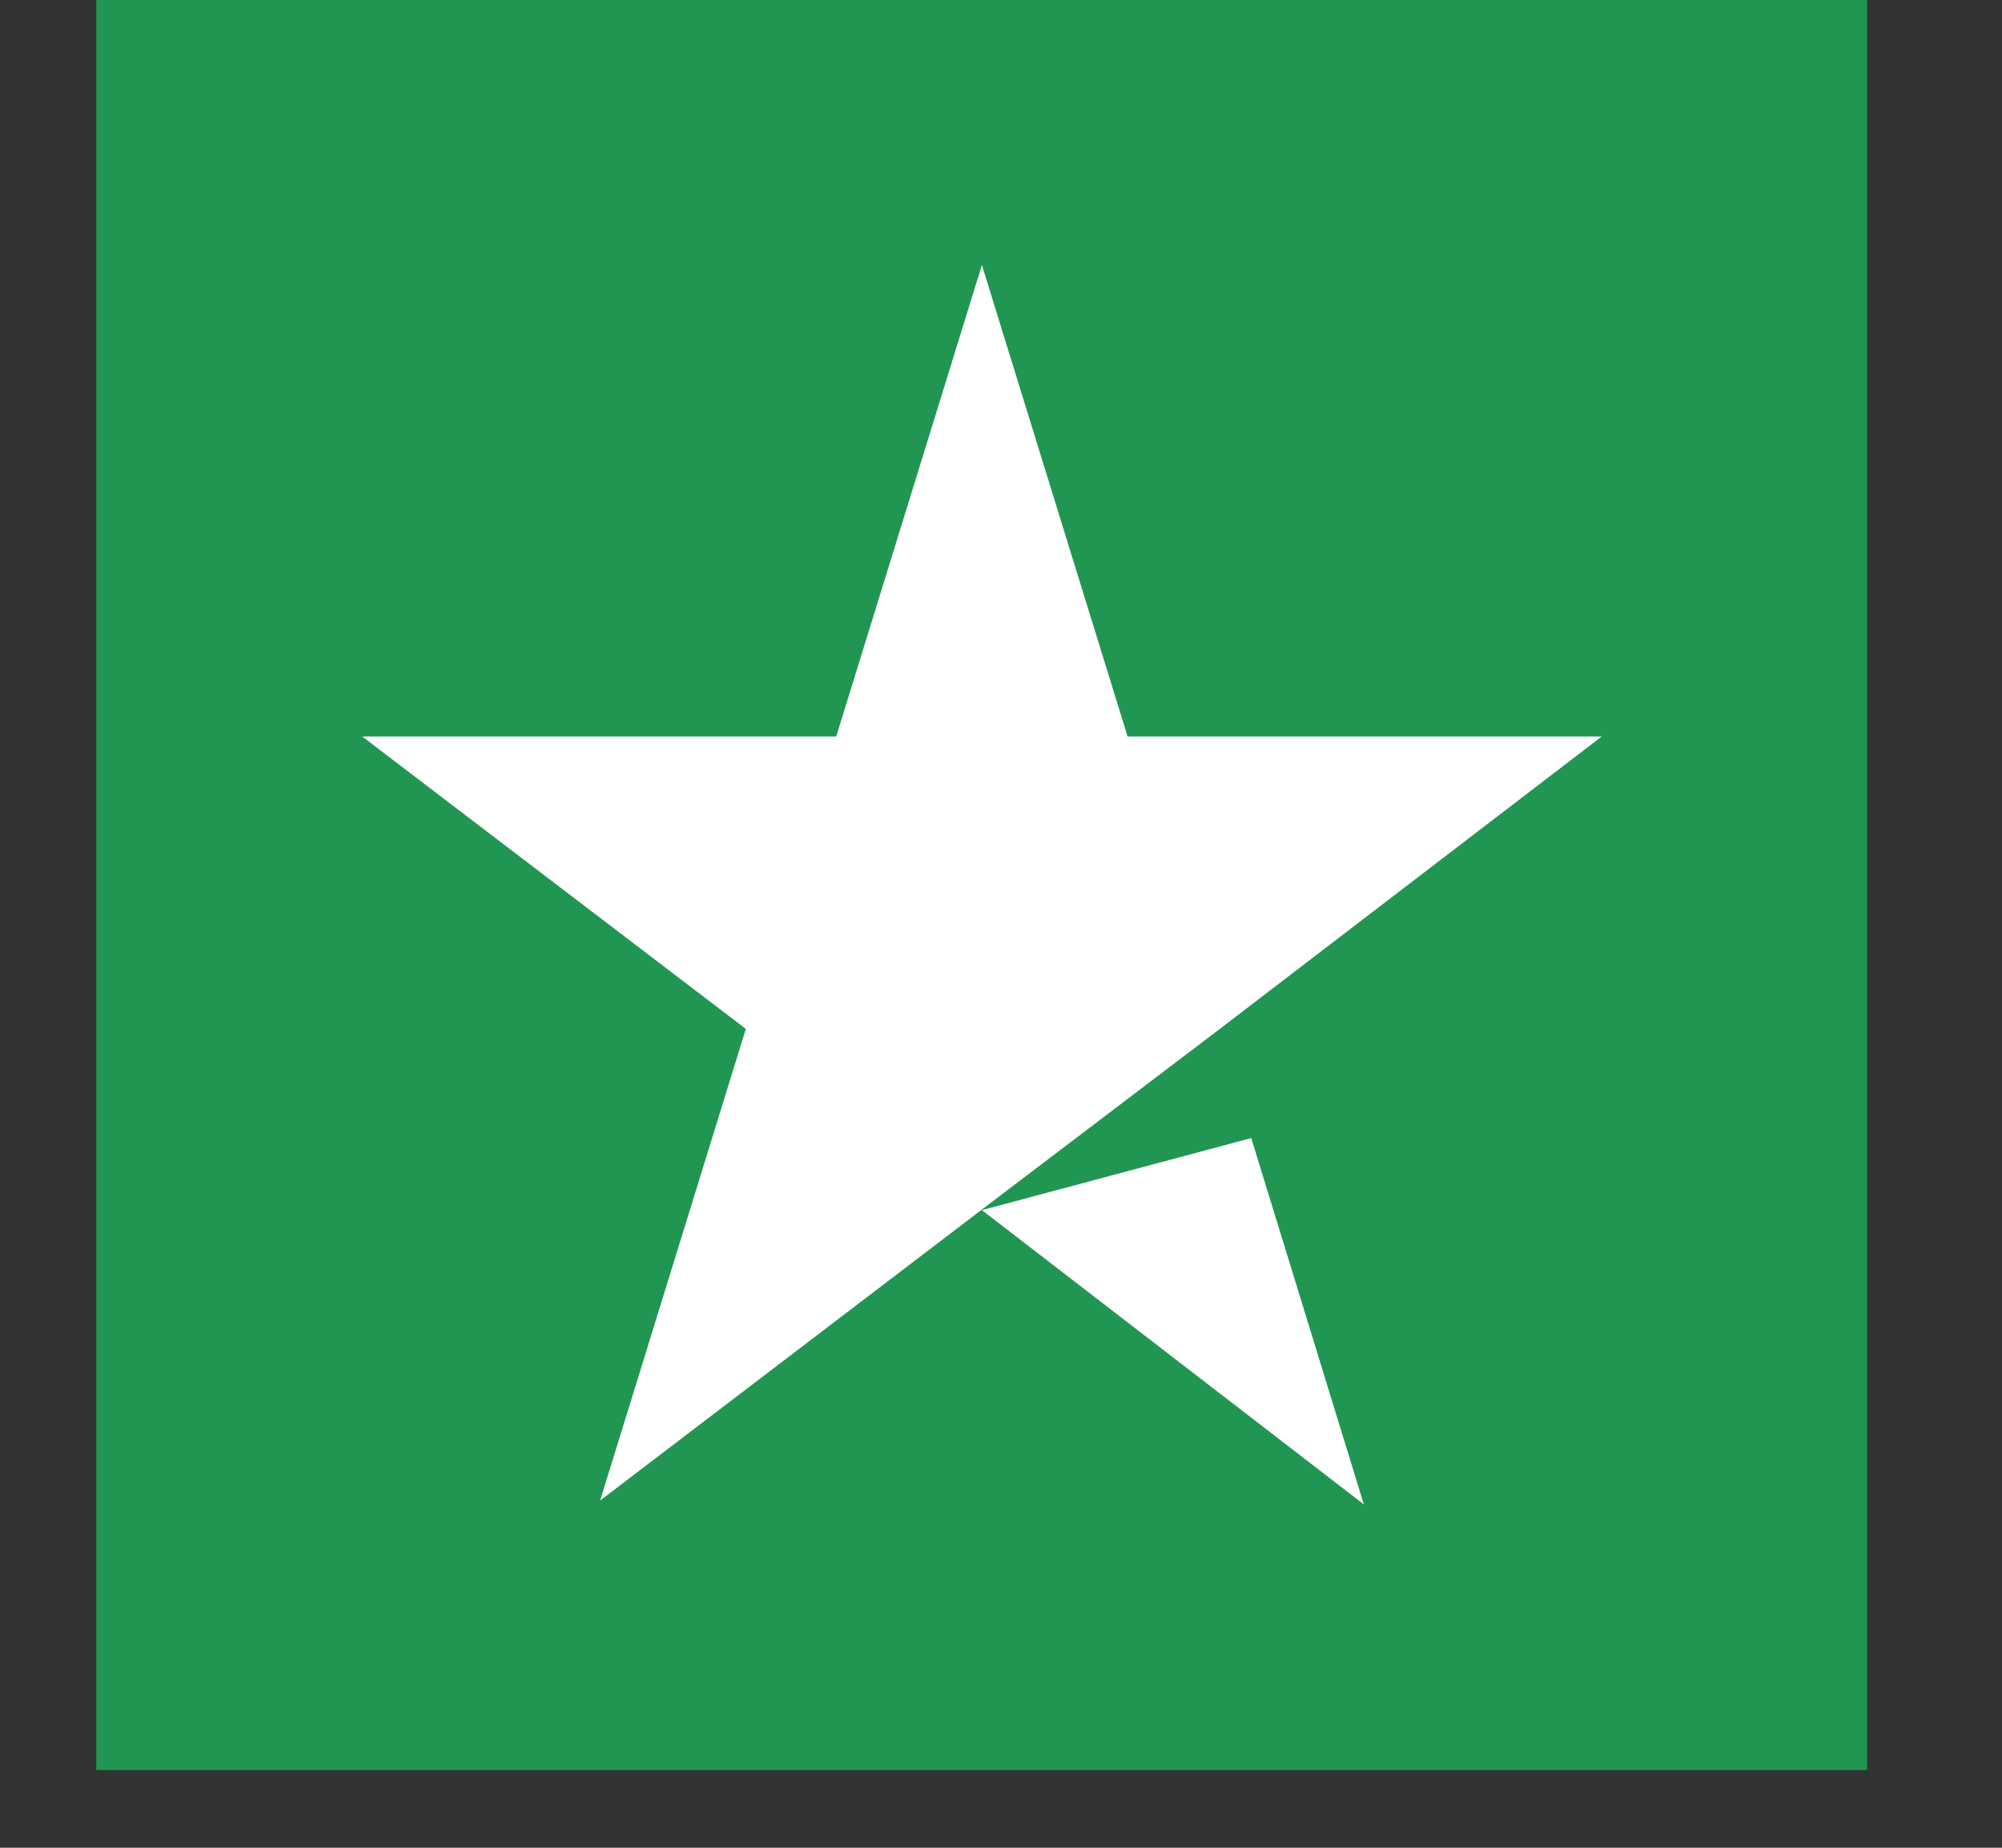
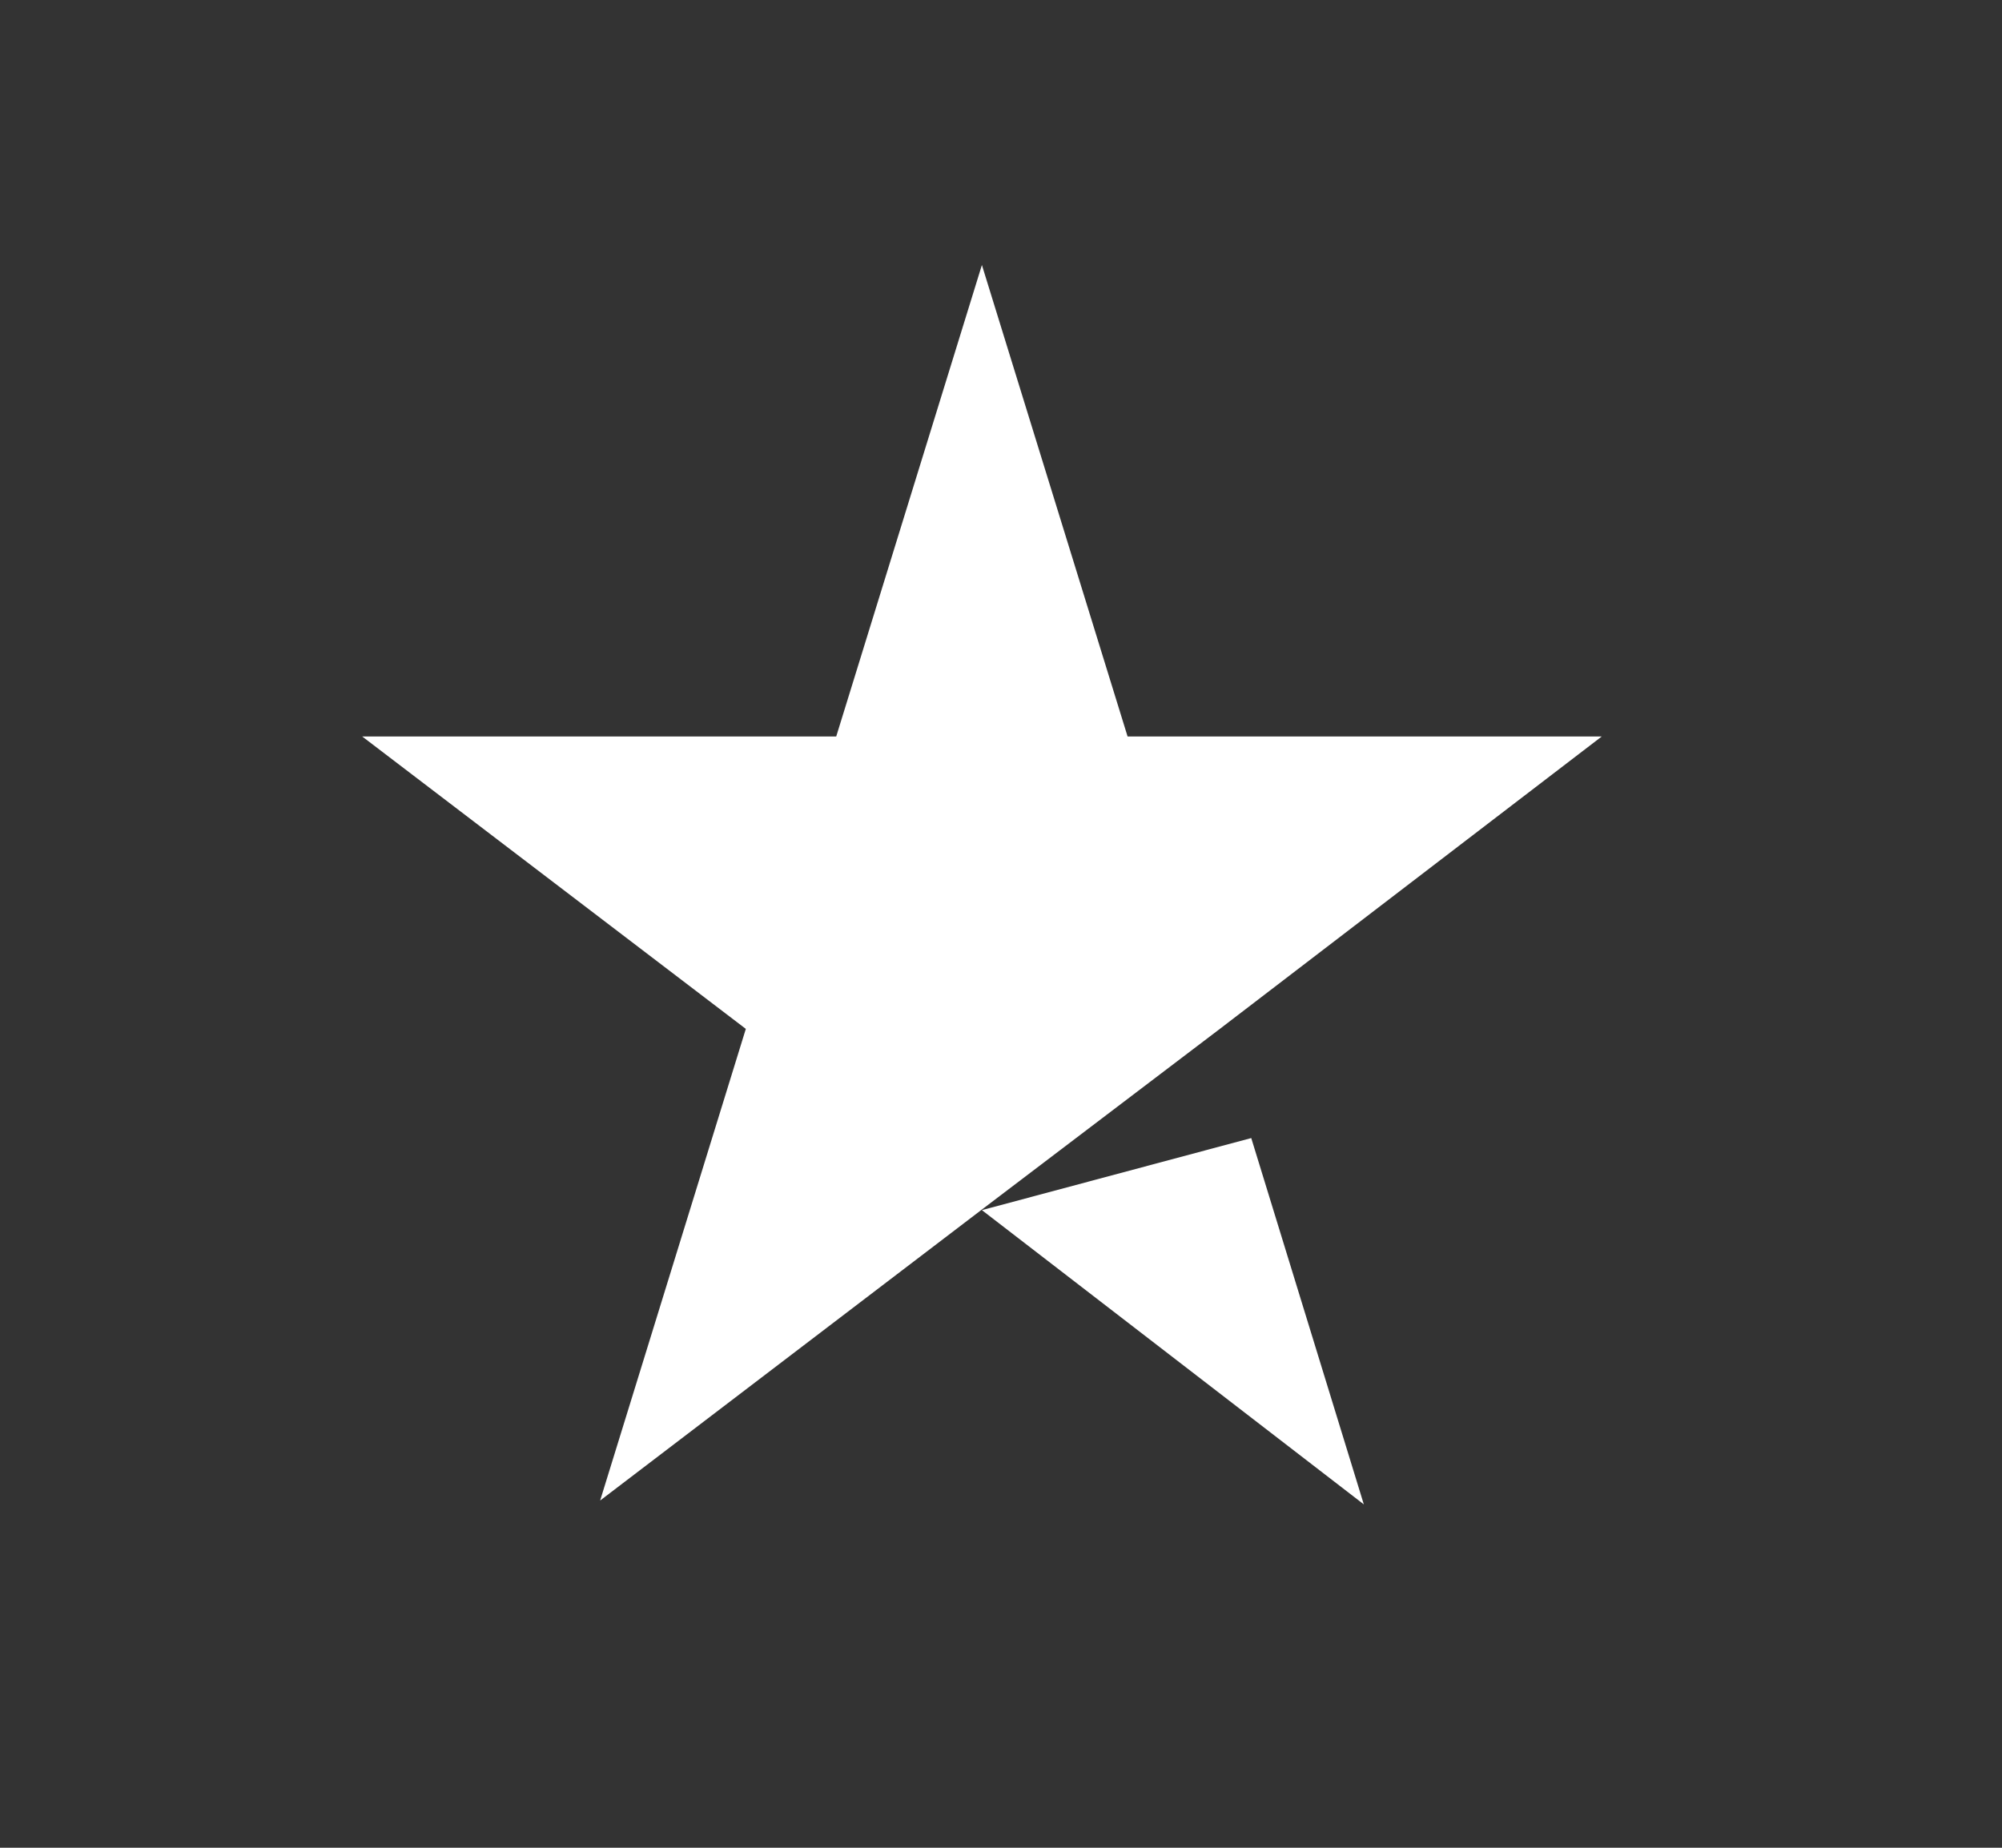
<svg xmlns="http://www.w3.org/2000/svg" width="13" height="12" viewBox="0 0 13 12" fill="none">
  <rect x="0" y="0" width="13" height="12" fill="#333333" stroke="none" />
-   <rect width="11.499" height="11.499" transform="translate(0.625 -0.004)" fill="#219653" />
  <path d="M6.376 7.859L8.125 7.391L8.856 9.77L6.376 7.859ZM10.401 4.783H7.322L6.376 1.721L5.43 4.783H2.352L4.843 6.682L3.897 9.745L6.388 7.846L7.921 6.682L10.401 4.783Z" fill="white" />
</svg>